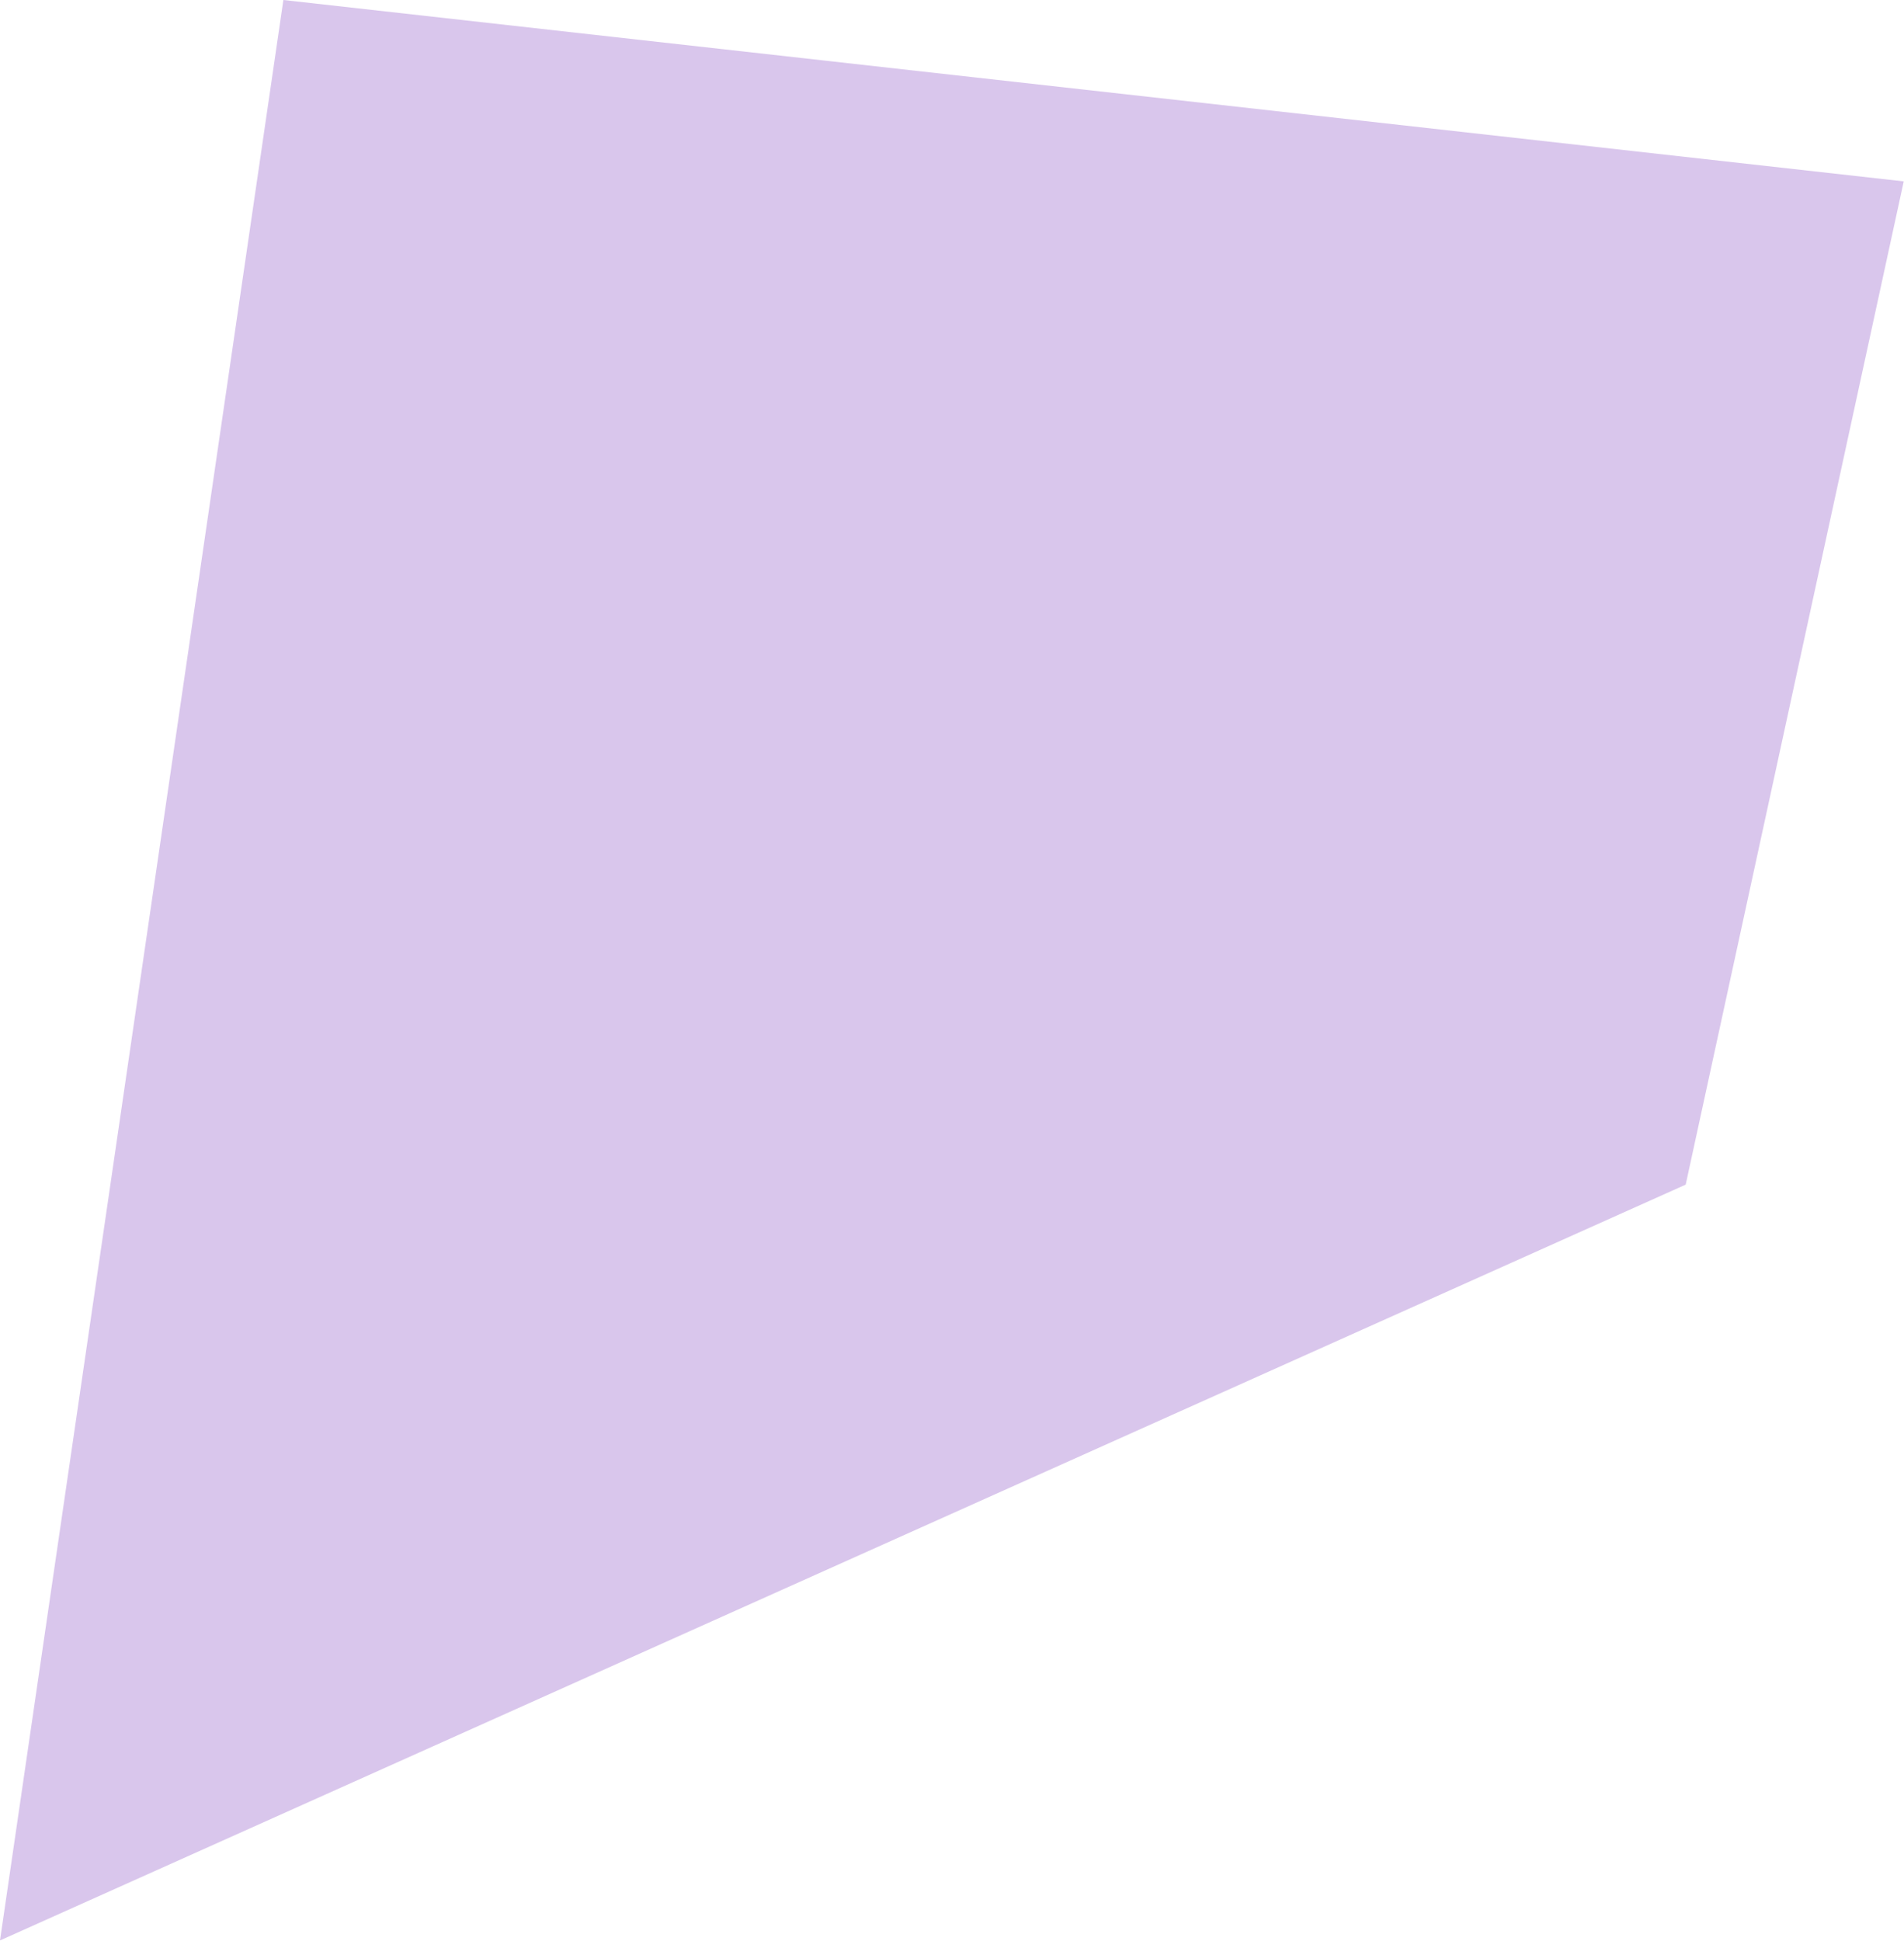
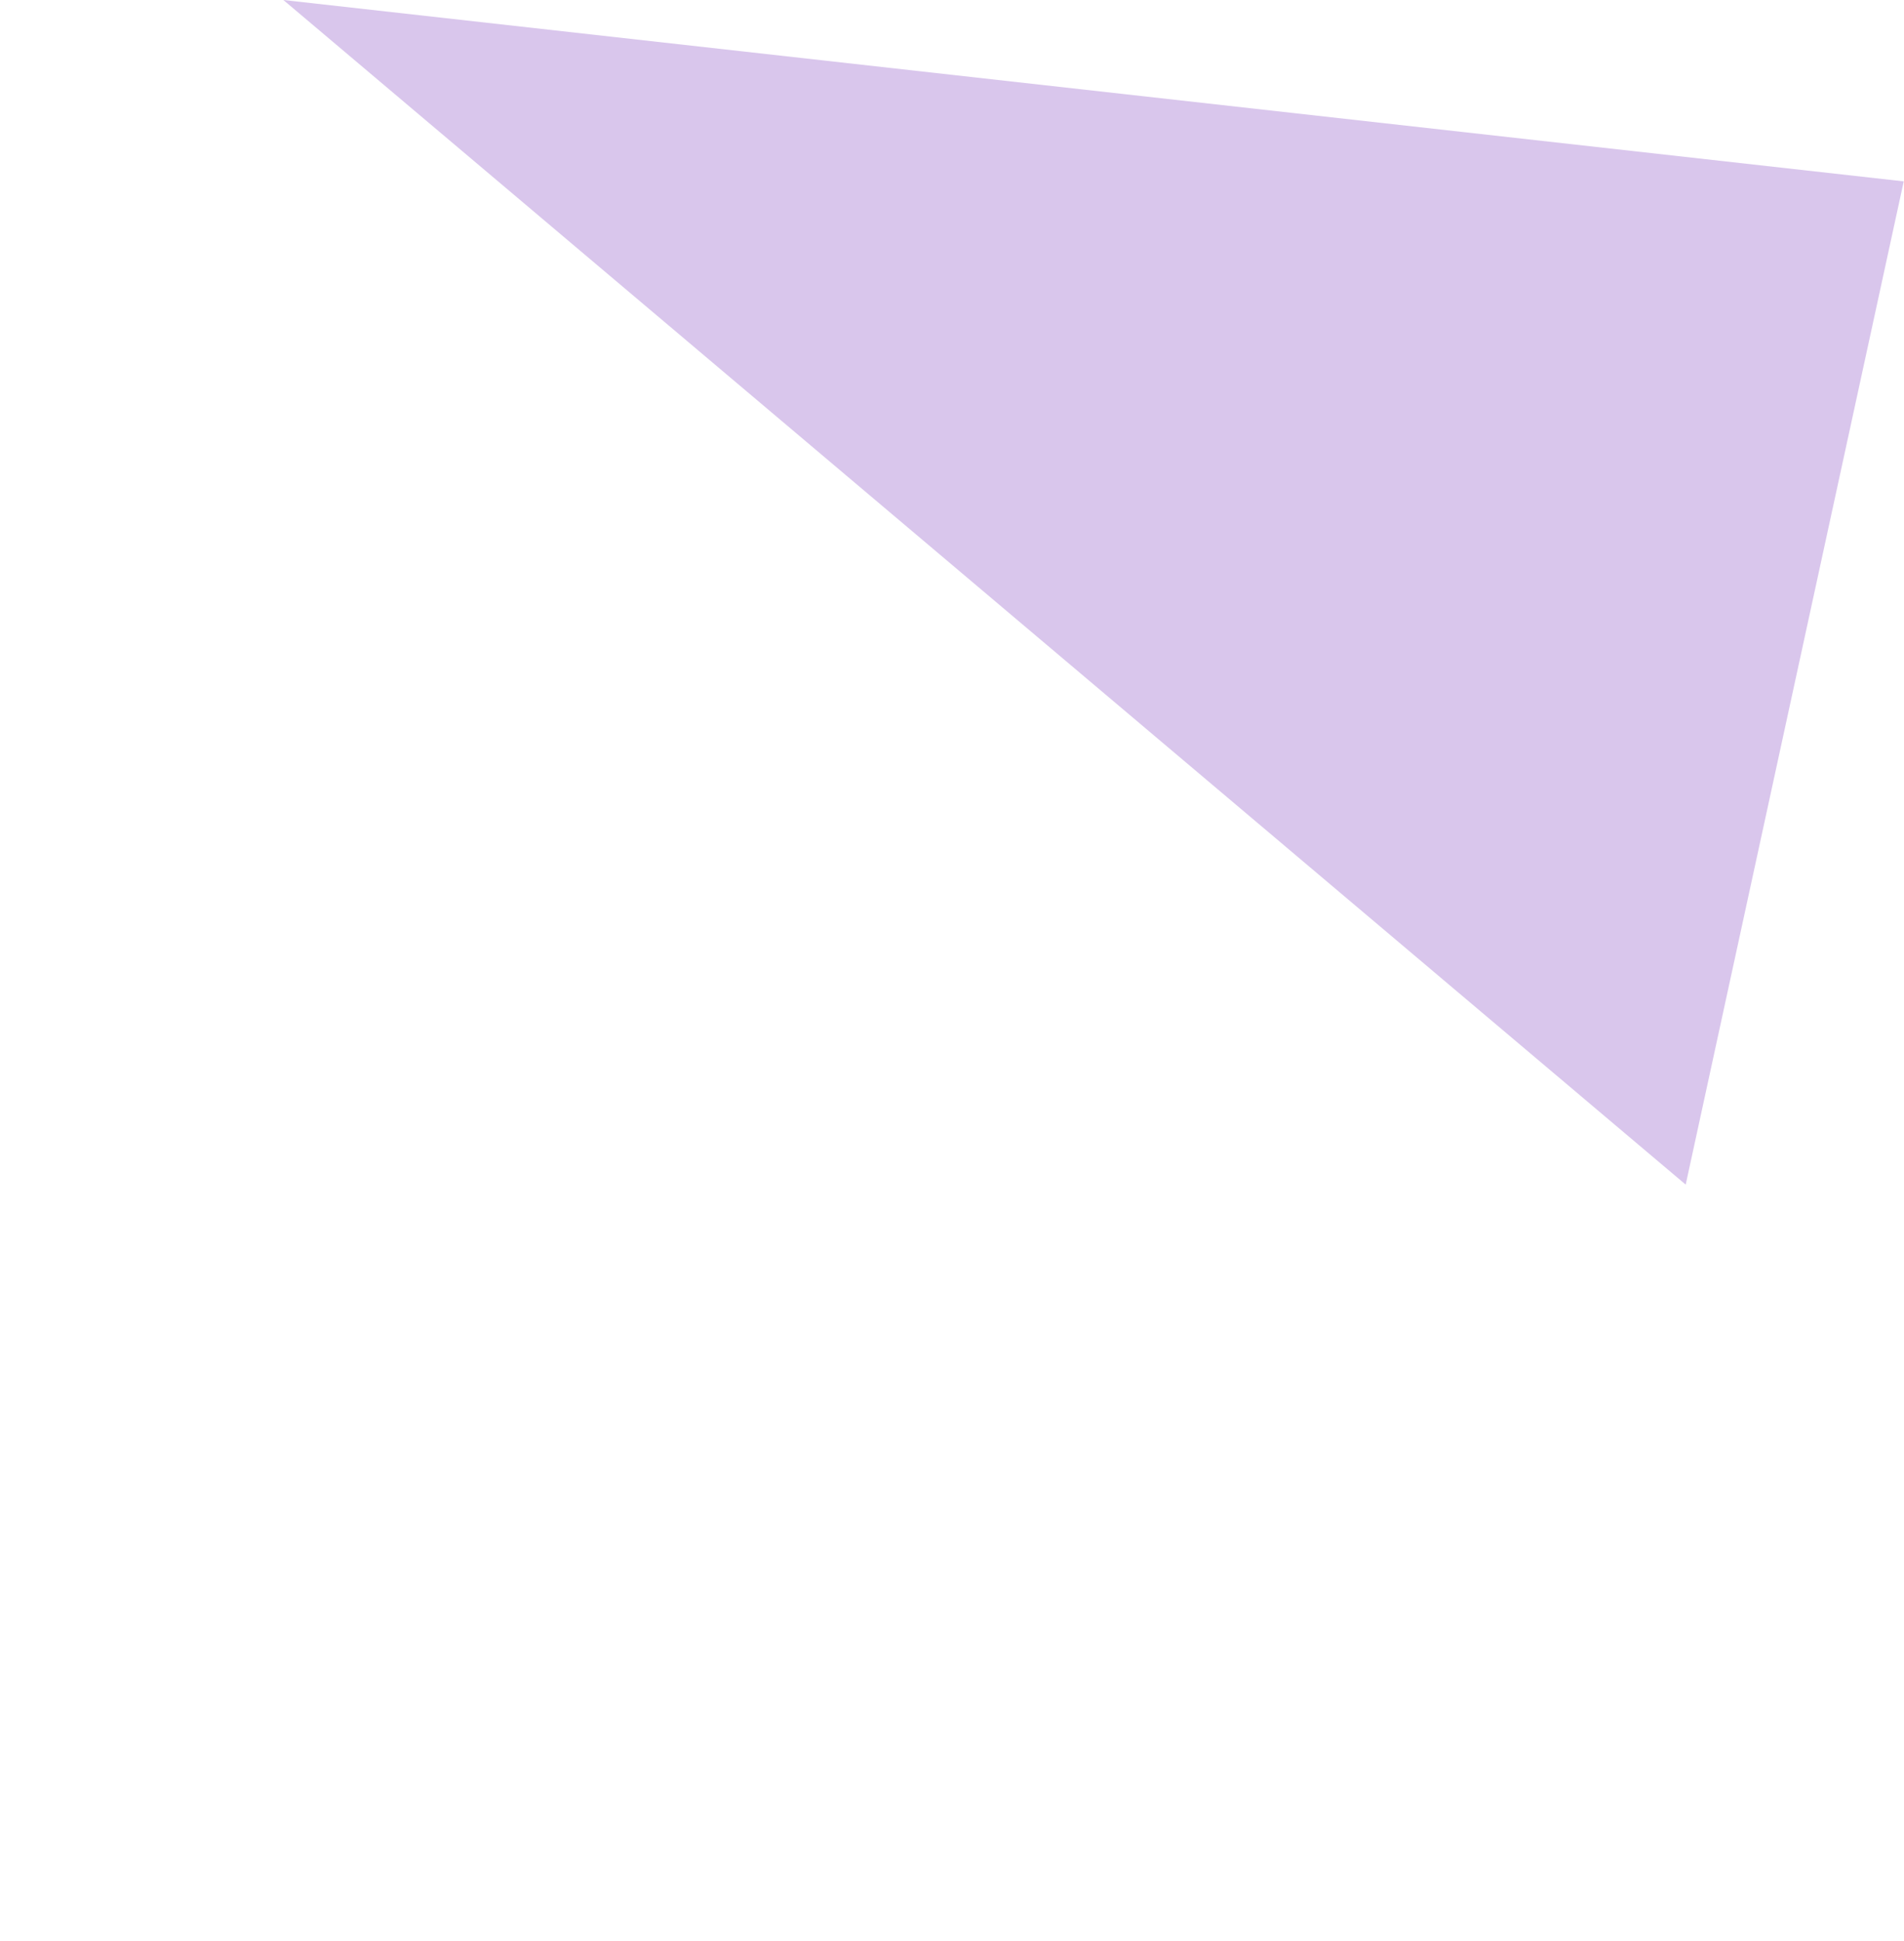
<svg xmlns="http://www.w3.org/2000/svg" width="677" height="690" viewBox="0 0 677 690" fill="none">
-   <path d="M599.379 421.115L0 689.802L100.758 6.10352e-05L676.906 64.475L599.379 421.115Z" fill="#D9C6EC" />
+   <path d="M599.379 421.115L100.758 6.10352e-05L676.906 64.475L599.379 421.115Z" fill="#D9C6EC" />
</svg>